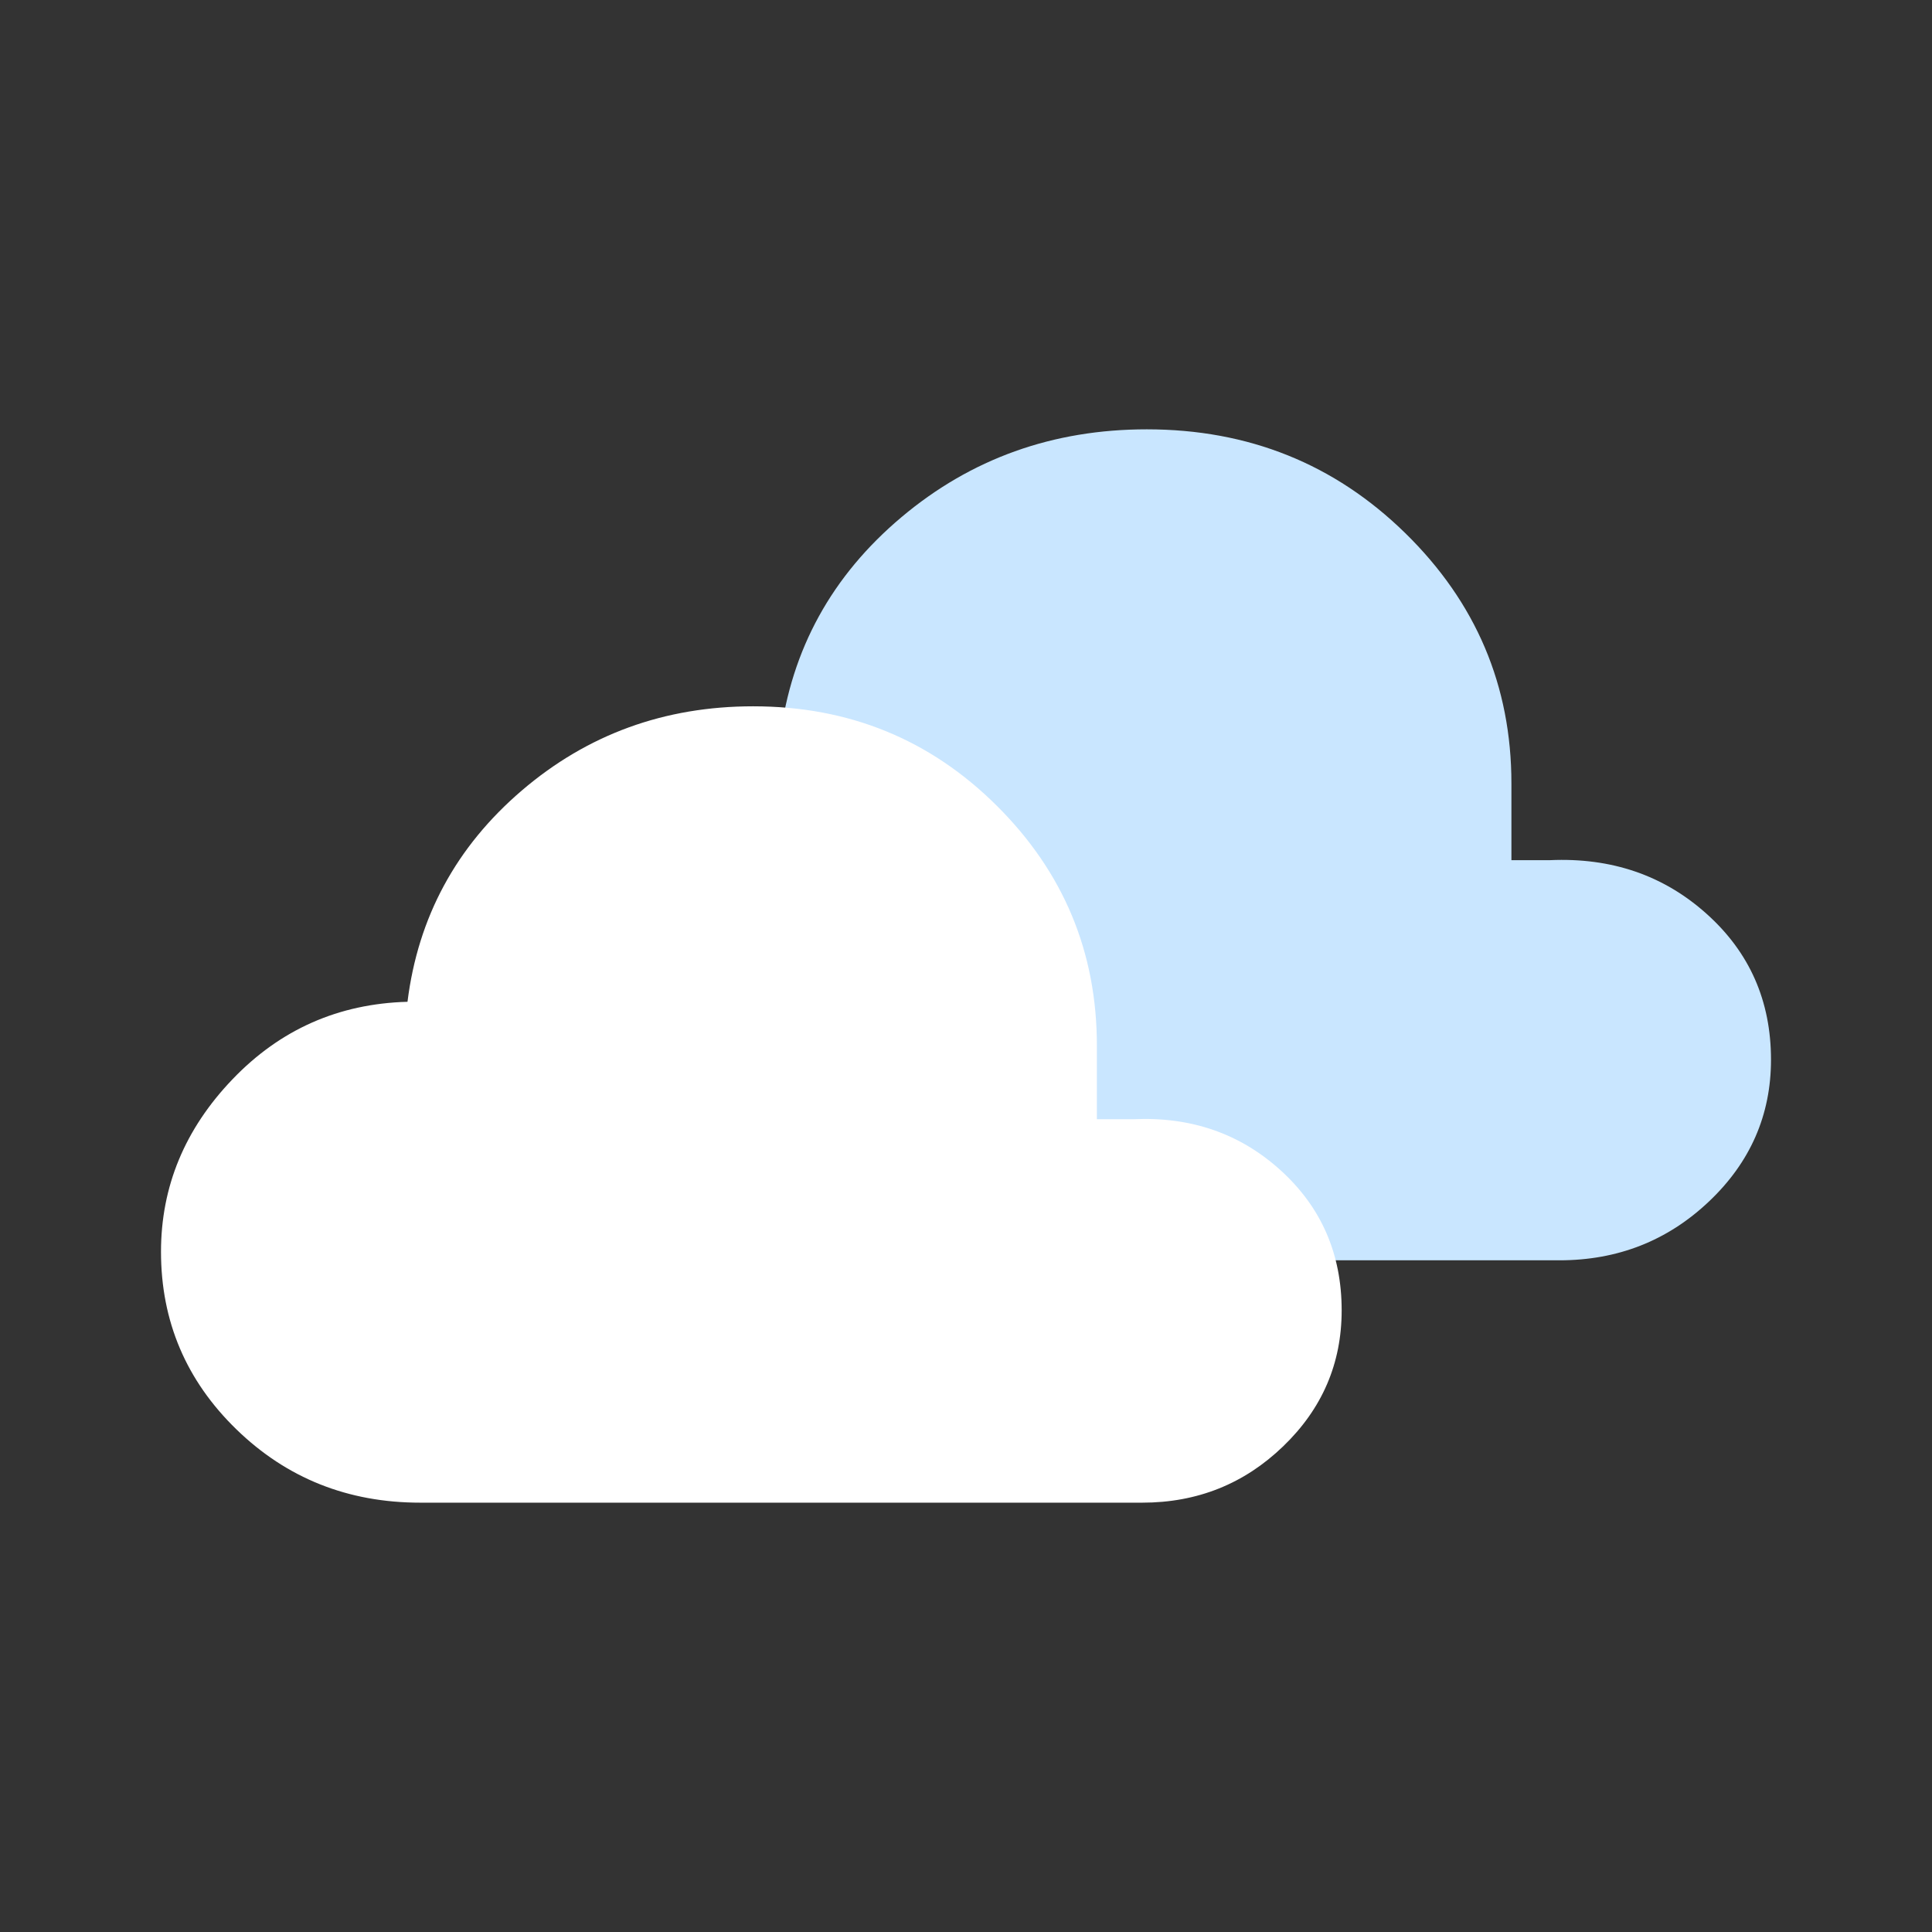
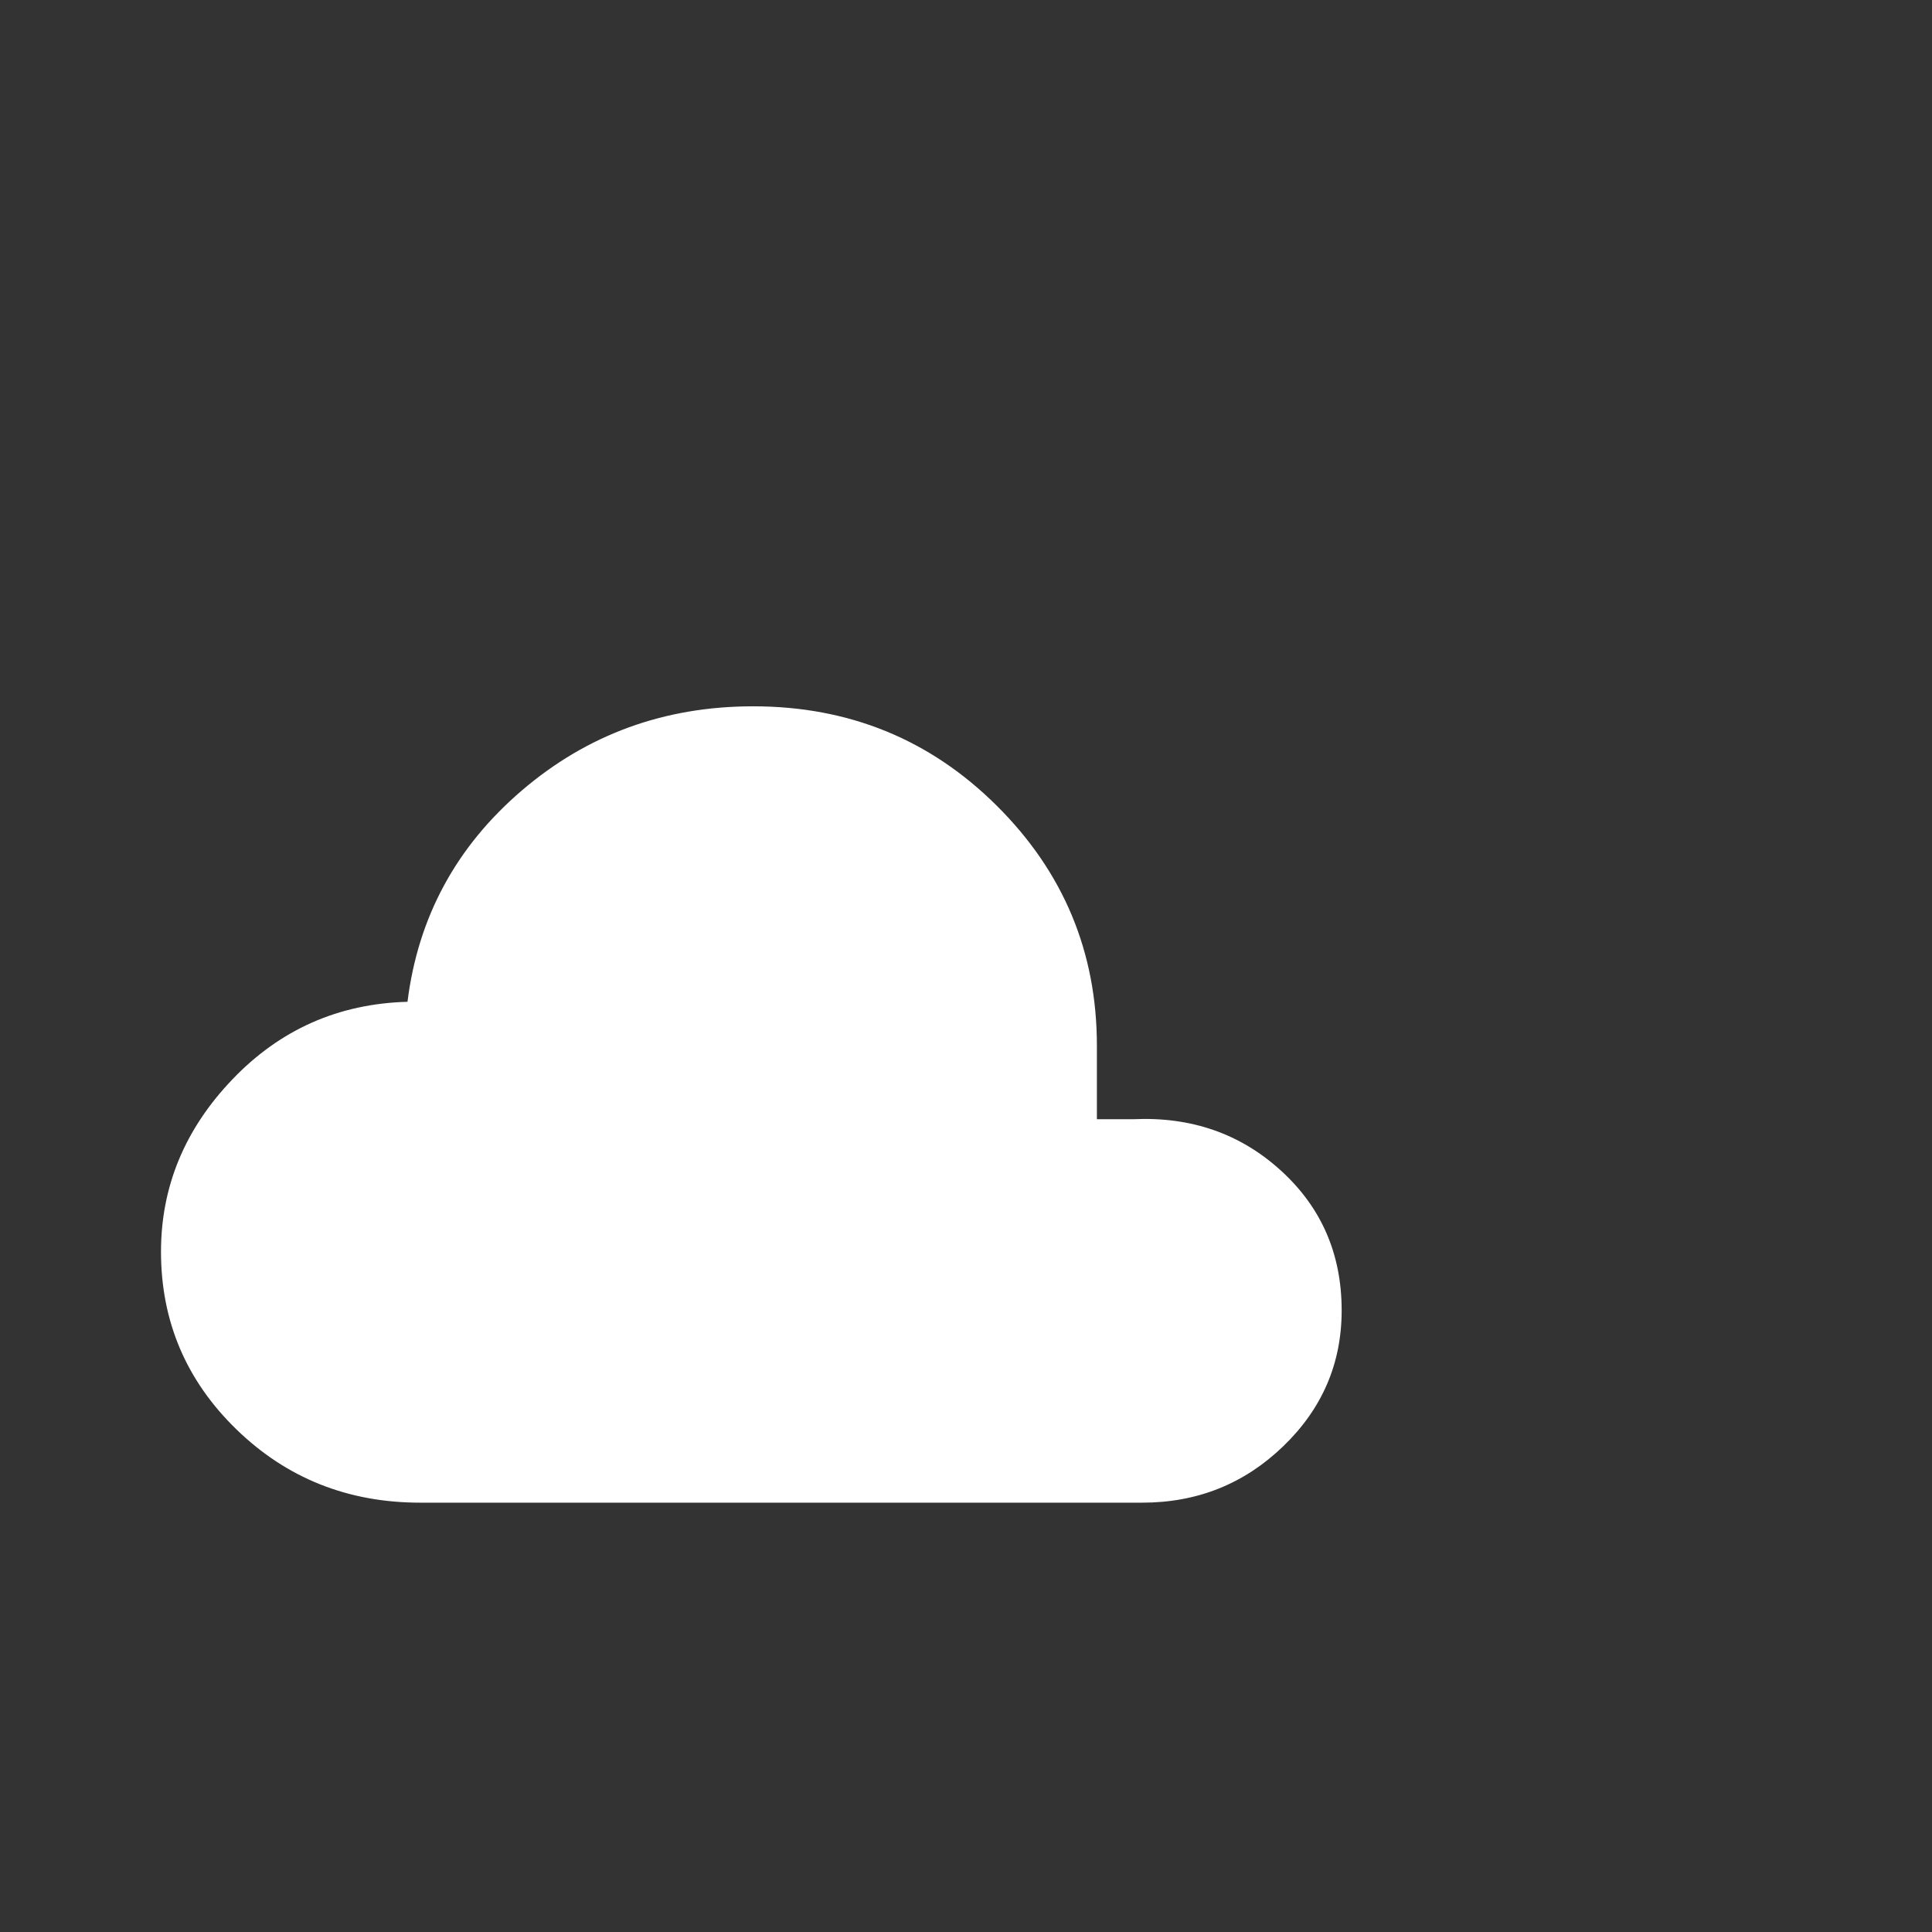
<svg xmlns="http://www.w3.org/2000/svg" fill="none" viewBox="0 0 36 36">
  <rect x="0" y="0" width="36" height="36" fill="#333333" stroke="none" />
-   <path fill="#C9E6FF" d="M14.789 23.484c-1.427 0-2.637-.475-3.631-1.425-.994-.95-1.491-2.1-1.491-3.454 0-1.268.47-2.386 1.413-3.354.942-.967 2.095-1.47 3.457-1.506.21-1.647.963-3.016 2.26-4.108C18.093 8.546 19.617 8 21.369 8c1.894 0 3.5.645 4.817 1.935 1.318 1.29 1.977 2.845 1.977 4.663v1.43h.718c1.145-.051 2.119.282 2.919 1 .8.716 1.2 1.622 1.2 2.718 0 1.03-.385 1.912-1.156 2.642-.77.73-1.699 1.096-2.786 1.096h-14.27Z" />
  <path fill="#fff" d="M7.83 28c-1.346 0-2.487-.455-3.424-1.365C3.469 25.725 3 24.62 3 23.325c0-1.216.444-2.287 1.333-3.215.888-.927 1.975-1.408 3.26-1.443.197-1.578.907-2.89 2.13-3.937 1.222-1.046 2.66-1.569 4.31-1.569 1.786 0 3.3.618 4.543 1.855 1.242 1.236 1.863 2.726 1.863 4.469v1.37h.677c1.08-.05 1.998.27 2.752.957.755.687 1.132 1.556 1.132 2.605 0 .989-.363 1.833-1.09 2.533-.726.7-1.601 1.05-2.627 1.05H7.83Z" />
</svg>